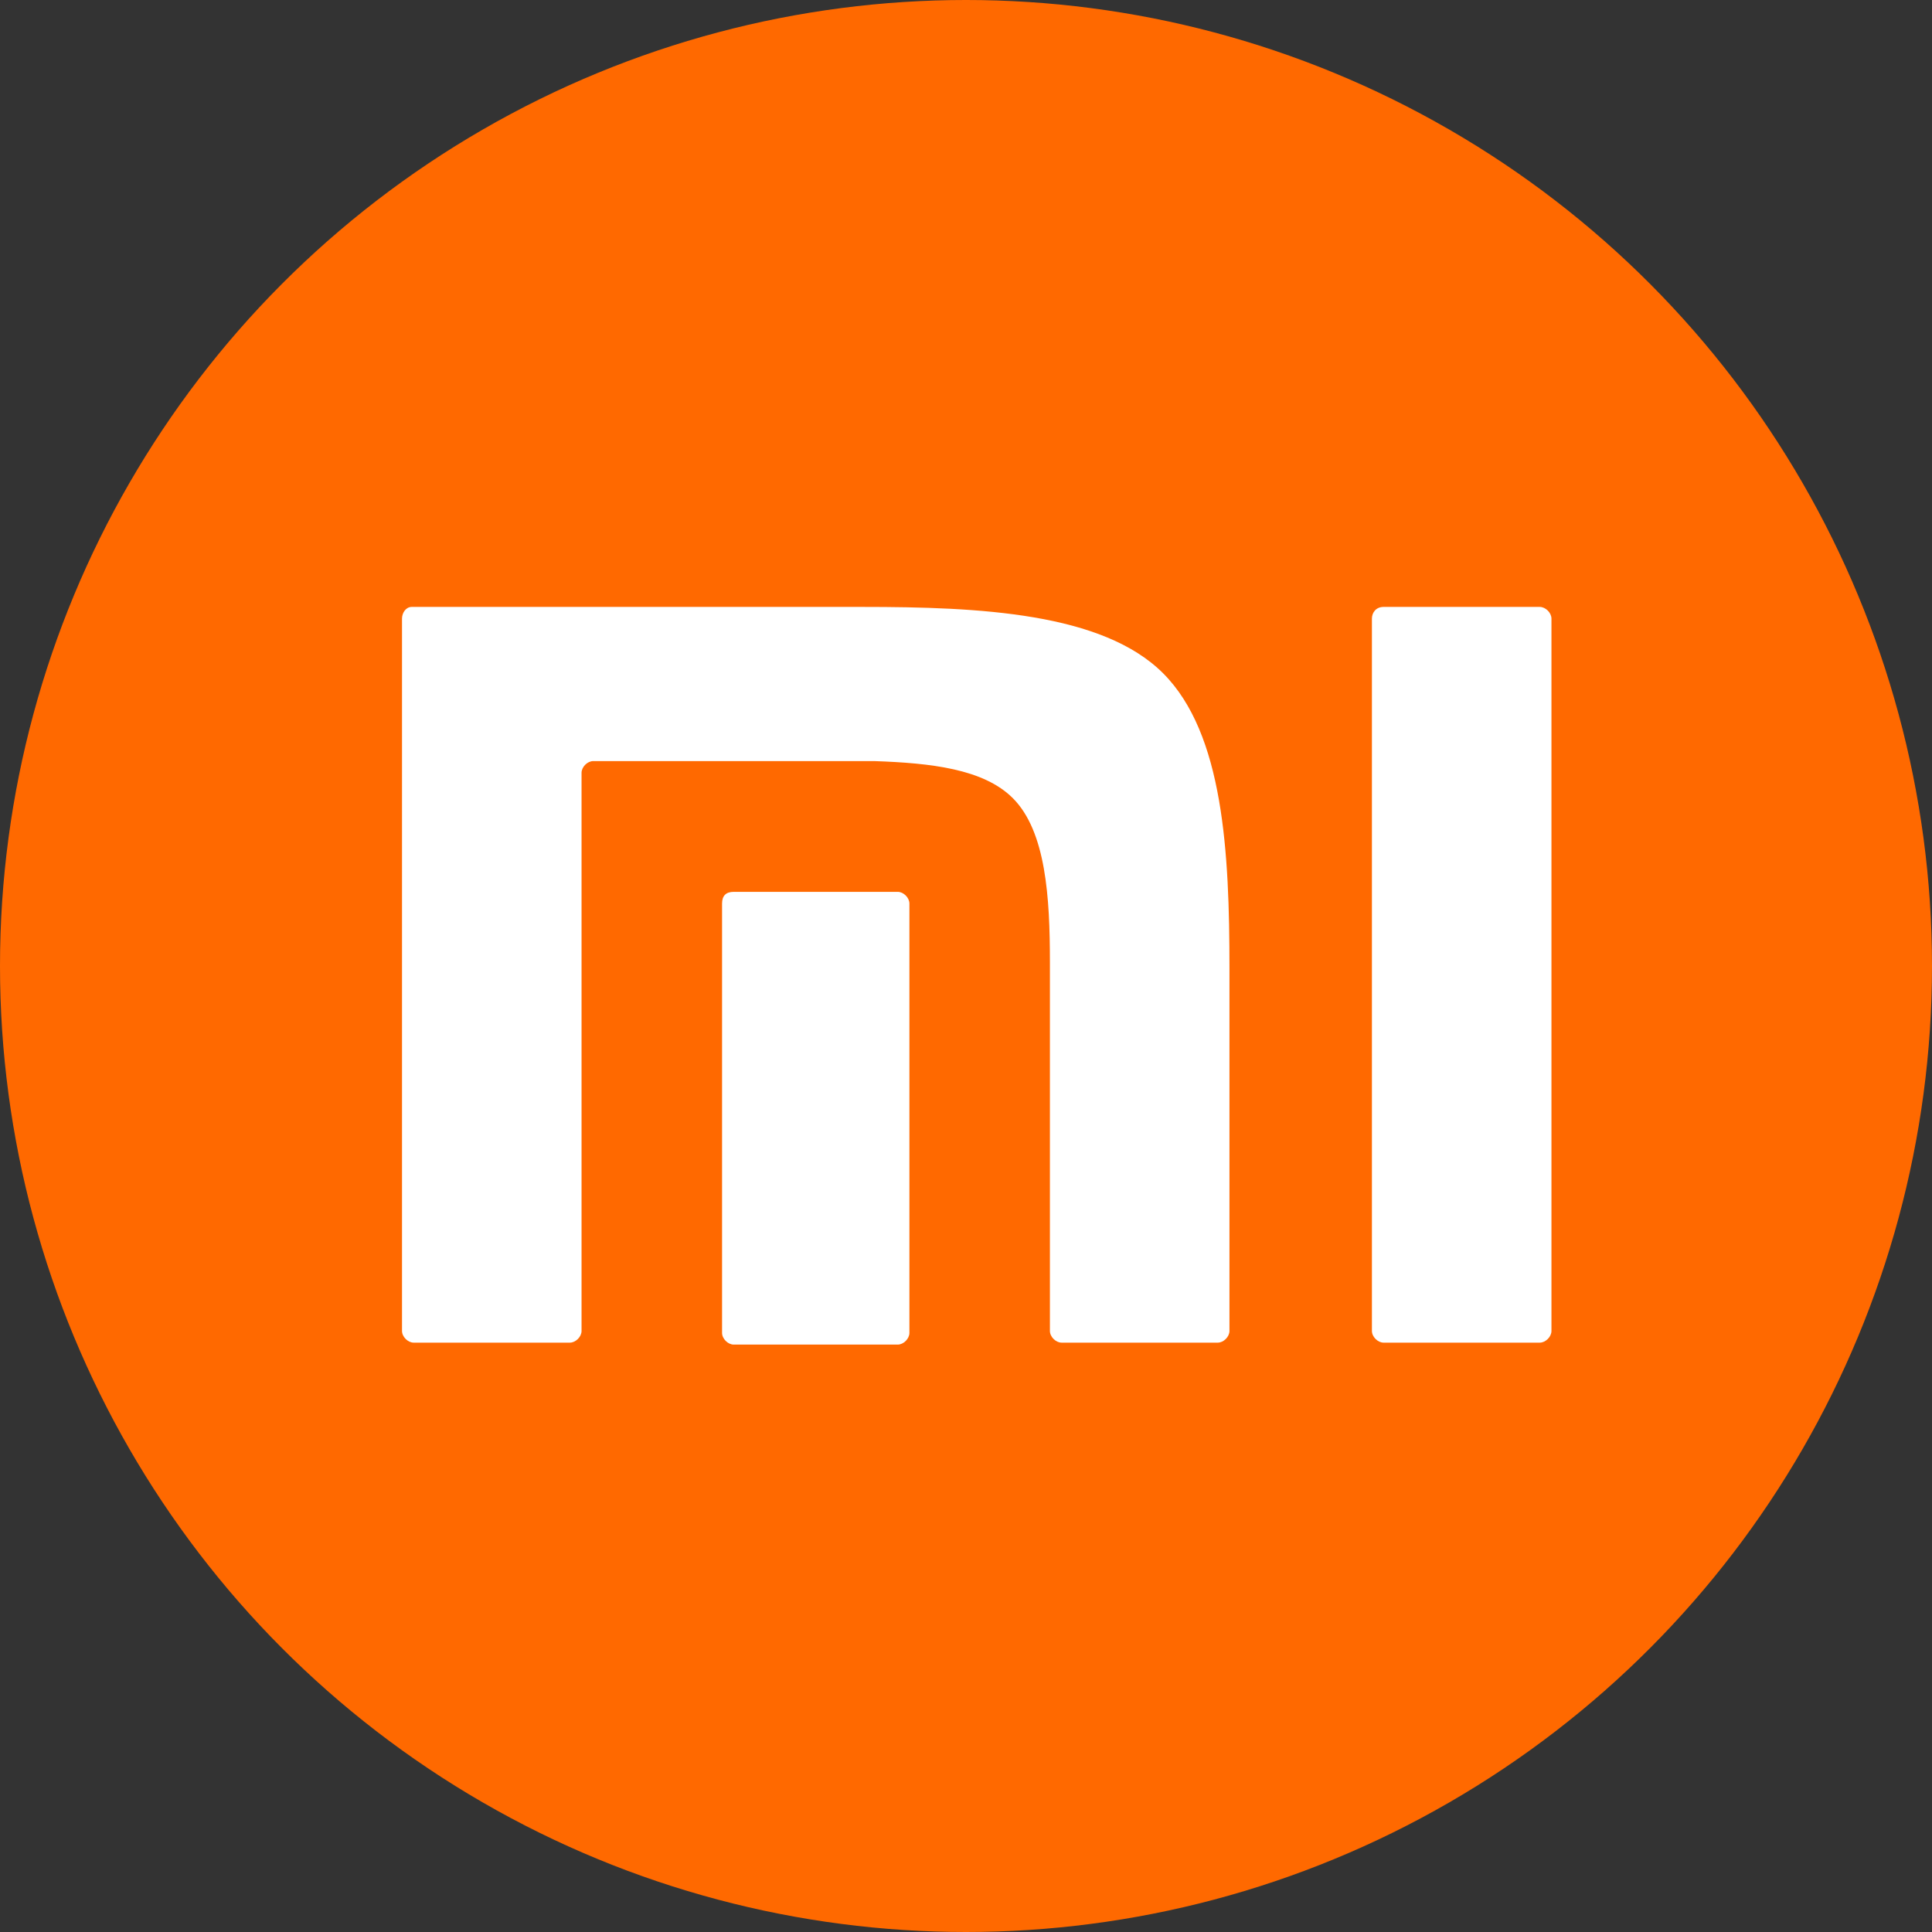
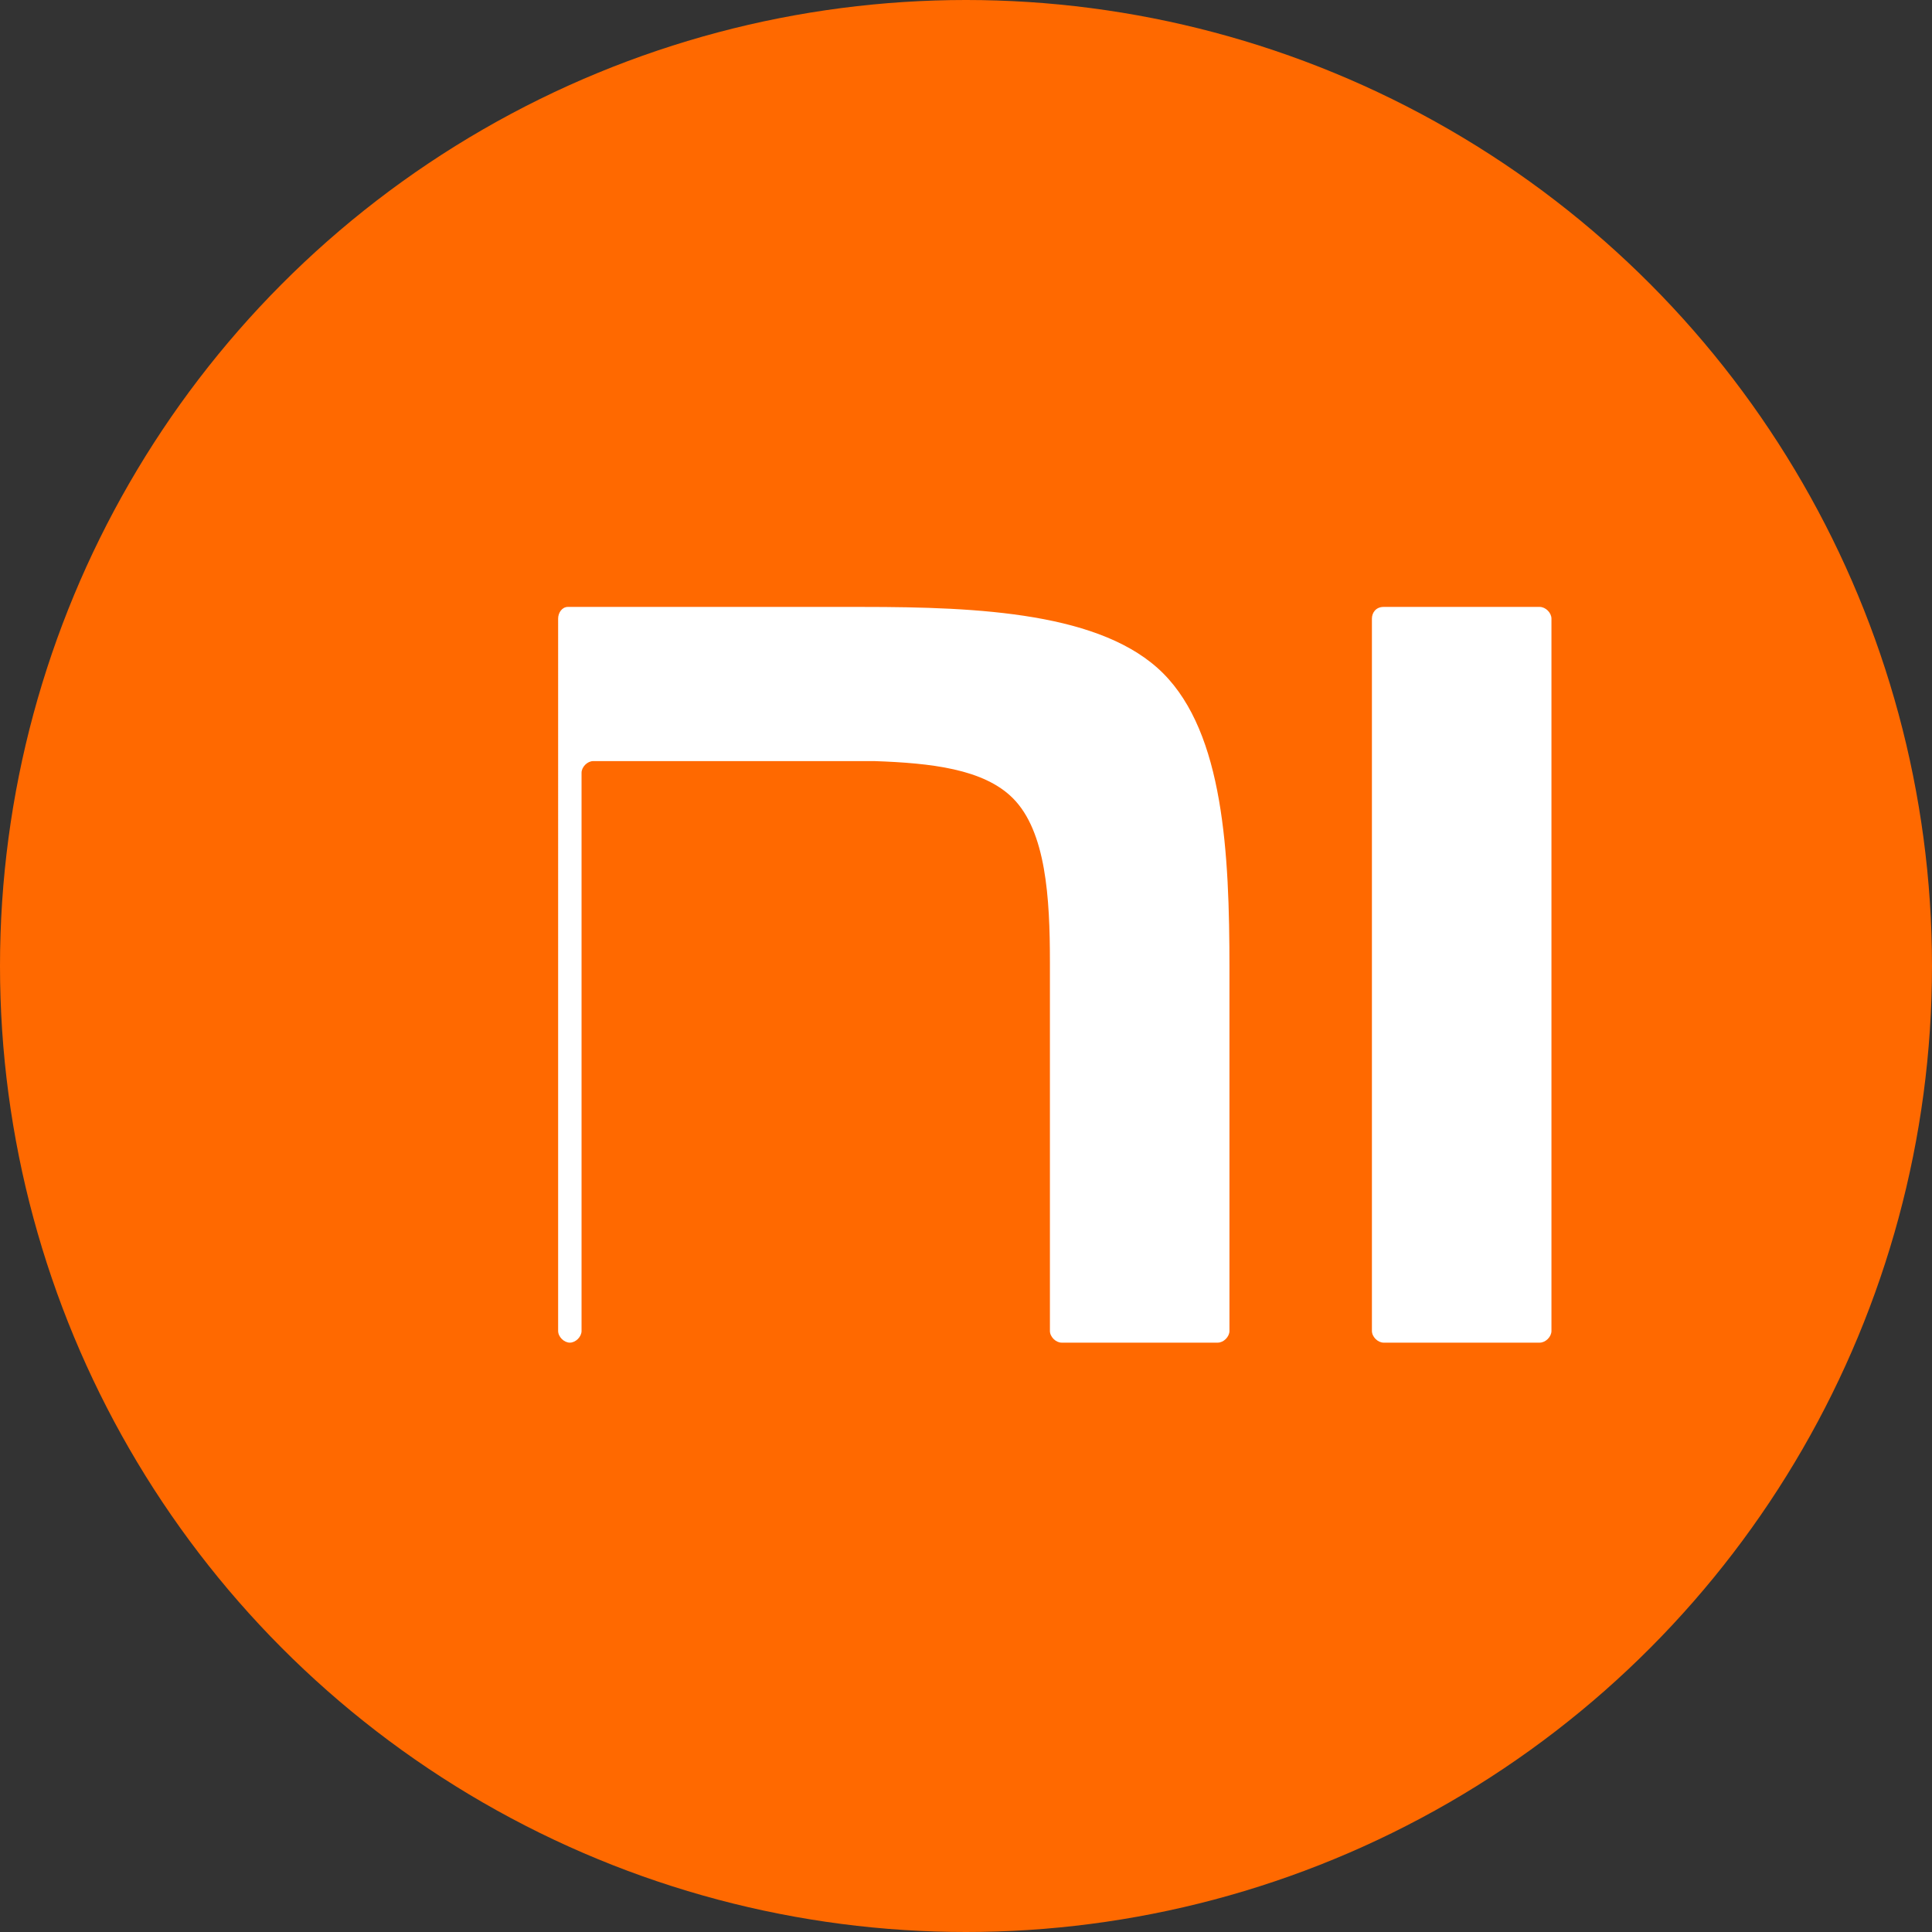
<svg xmlns="http://www.w3.org/2000/svg" id="Layer_1" data-name="Layer 1" version="1.1" viewBox="0 0 99 99">
  <rect x="0" y="0" width="99" height="99" fill="#333333" stroke="none" />
  <defs>
    <style>
      .cls-1 {
        fill: #FF6900;
      }

      .cls-1, .cls-2 {
        stroke-width: 0px;
      }

      .cls-2 {
        fill: #fff;
      }
    </style>
  </defs>
  <circle class="cls-1" cx="49.5" cy="49.5" r="49.5" />
-   <path class="cls-2" d="M21.1,31.1h23.1c6,0,12.3.3,15.4,3.4,3.1,3.1,3.4,9.2,3.4,15.1v18.6c0,.3-.3.6-.6.6h-8c-.3,0-.6-.3-.6-.6h0v-18.9c0-3.3-.2-6.7-1.9-8.4-1.5-1.5-4.2-1.8-7.1-1.9h-14.4c-.3,0-.6.3-.6.6v28.6c0,.3-.3.6-.6.6h-8c-.3,0-.6-.3-.6-.6V31.7c0-.3.2-.6.5-.6Z" />
+   <path class="cls-2" d="M21.1,31.1h23.1c6,0,12.3.3,15.4,3.4,3.1,3.1,3.4,9.2,3.4,15.1v18.6c0,.3-.3.6-.6.6h-8c-.3,0-.6-.3-.6-.6h0v-18.9c0-3.3-.2-6.7-1.9-8.4-1.5-1.5-4.2-1.8-7.1-1.9h-14.4c-.3,0-.6.3-.6.6v28.6c0,.3-.3.6-.6.6c-.3,0-.6-.3-.6-.6V31.7c0-.3.2-.6.5-.6Z" />
  <path class="cls-2" d="M70.9,31.1h8c.3,0,.6.3.6.6v36.5c0,.3-.3.6-.6.6h-8c-.3,0-.6-.3-.6-.6V31.7c0-.3.2-.6.6-.6h0Z" />
-   <path class="cls-2" d="M37.6,45.7h8.4c.3,0,.6.3.6.6v22c0,.3-.3.6-.6.6h-8.4c-.3,0-.6-.3-.6-.6h0v-22c0-.4.2-.6.6-.6Z" />
</svg>